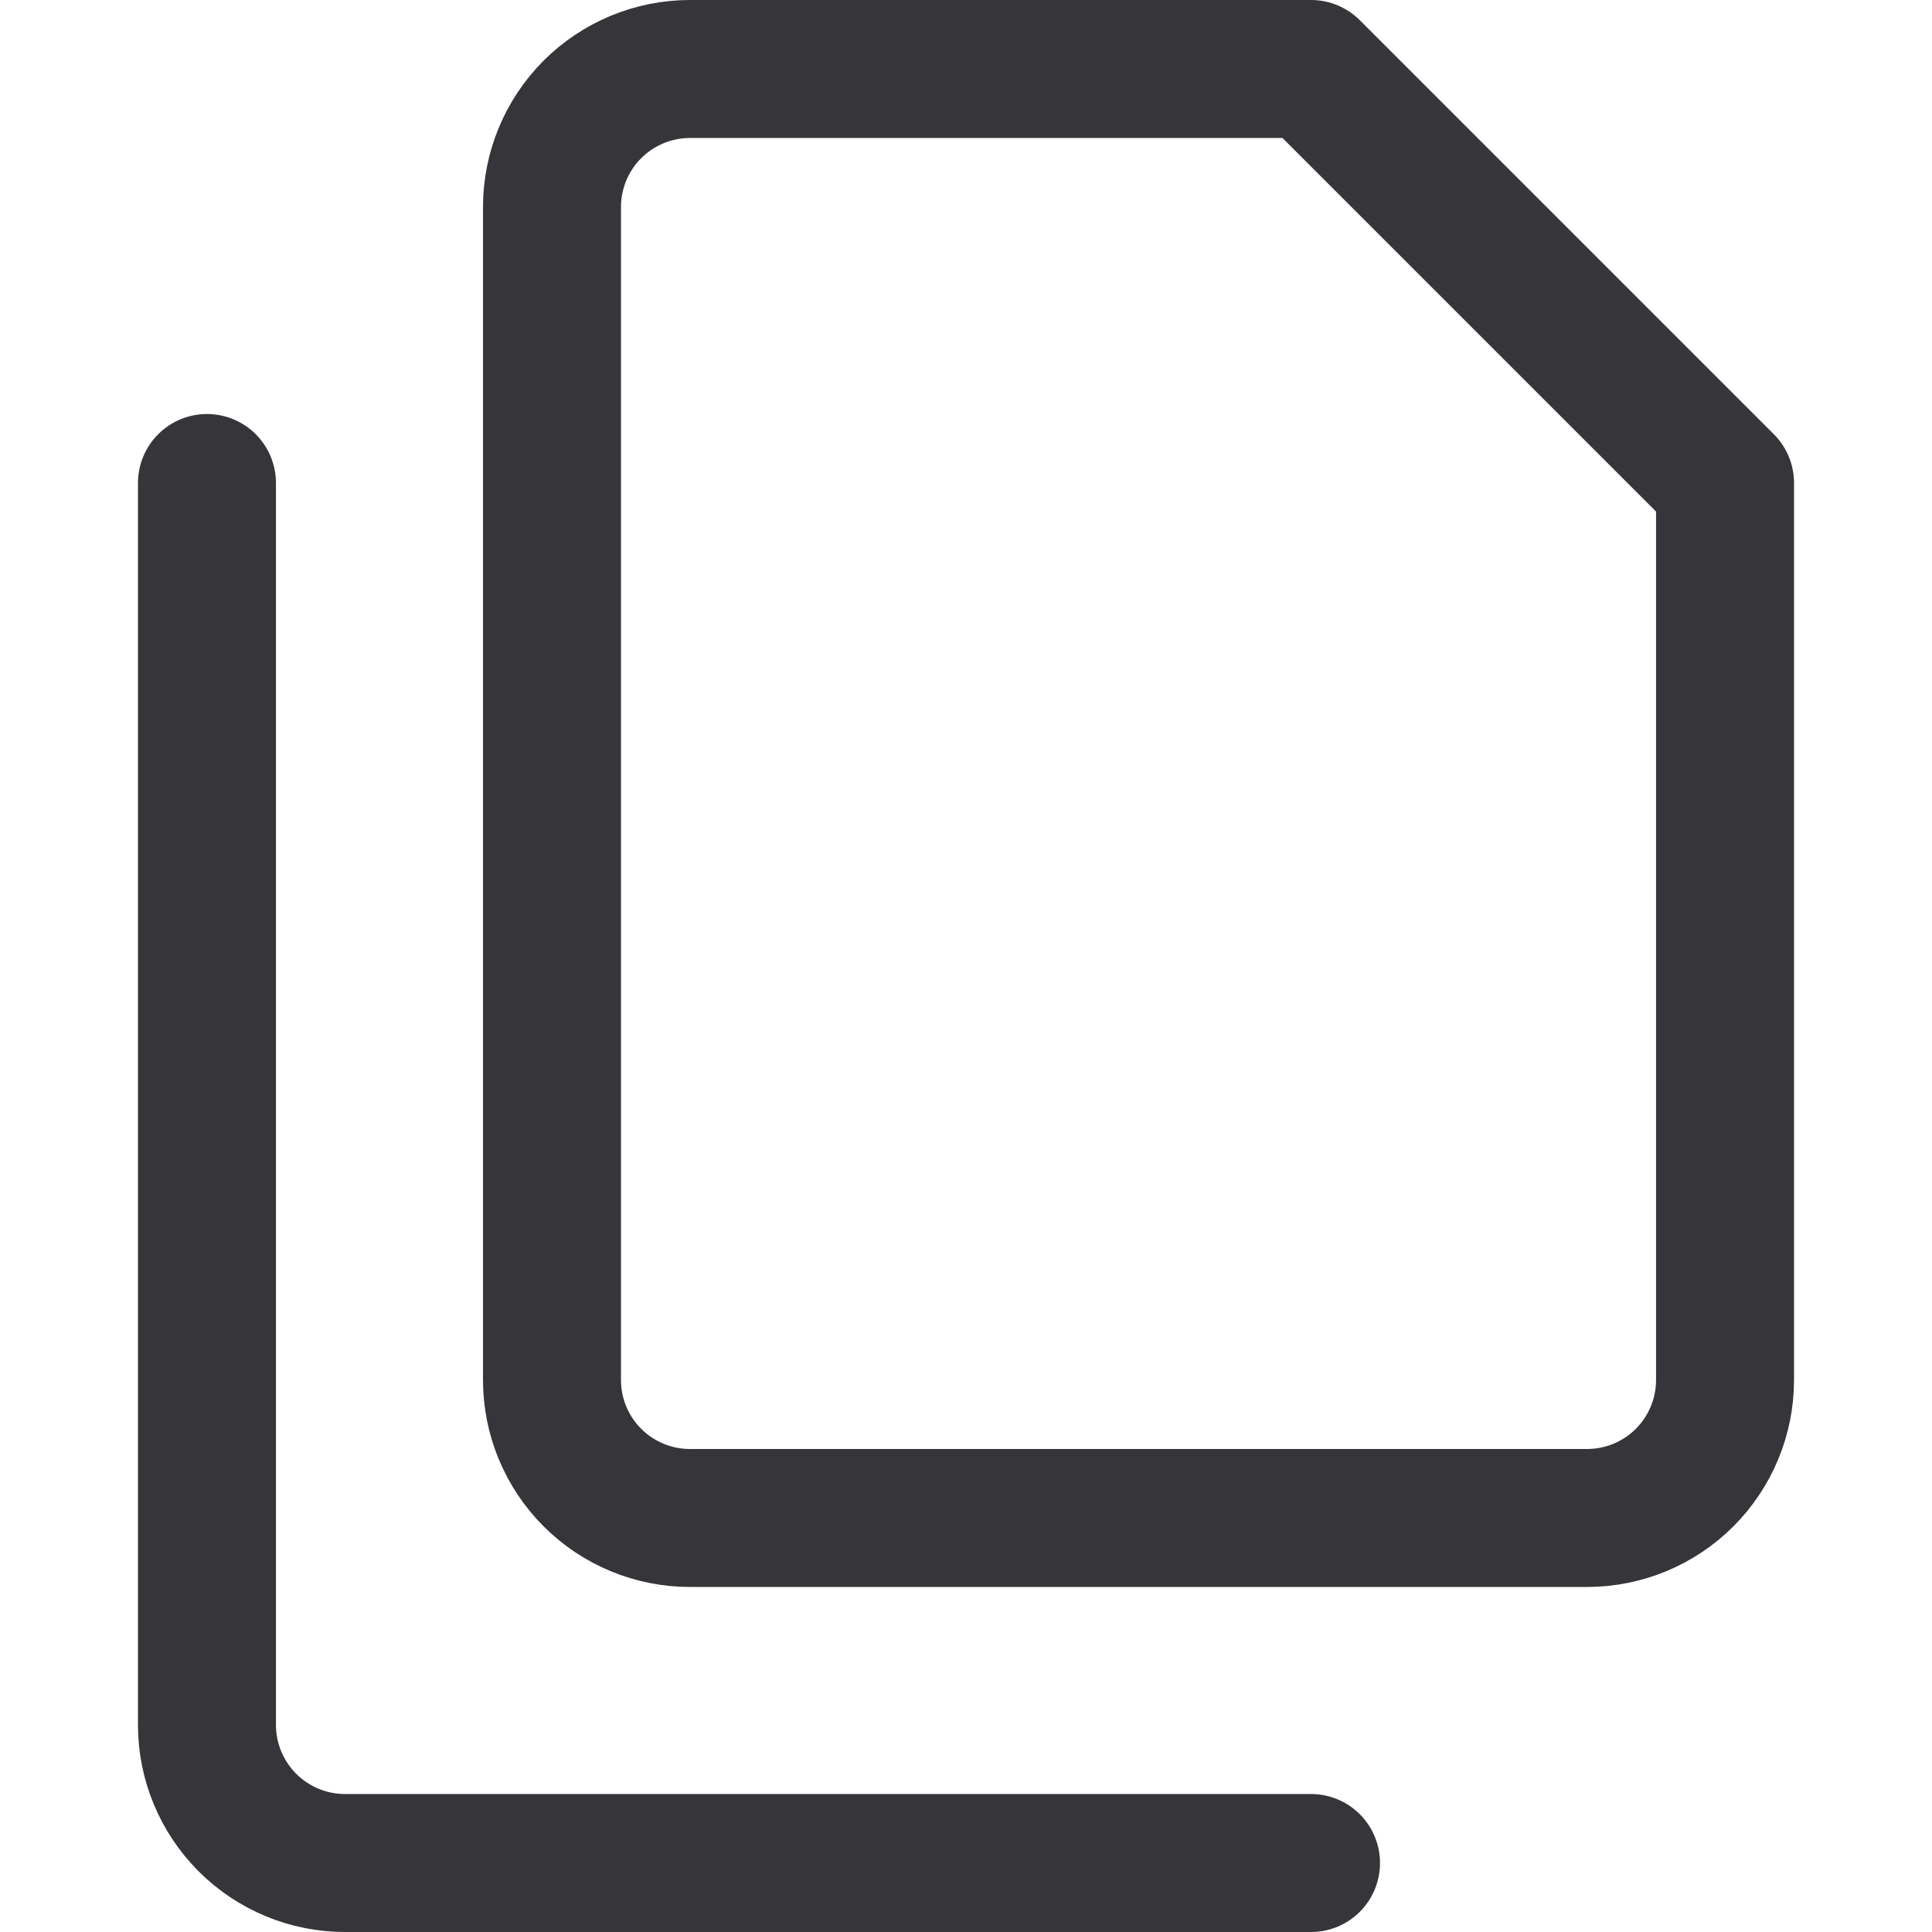
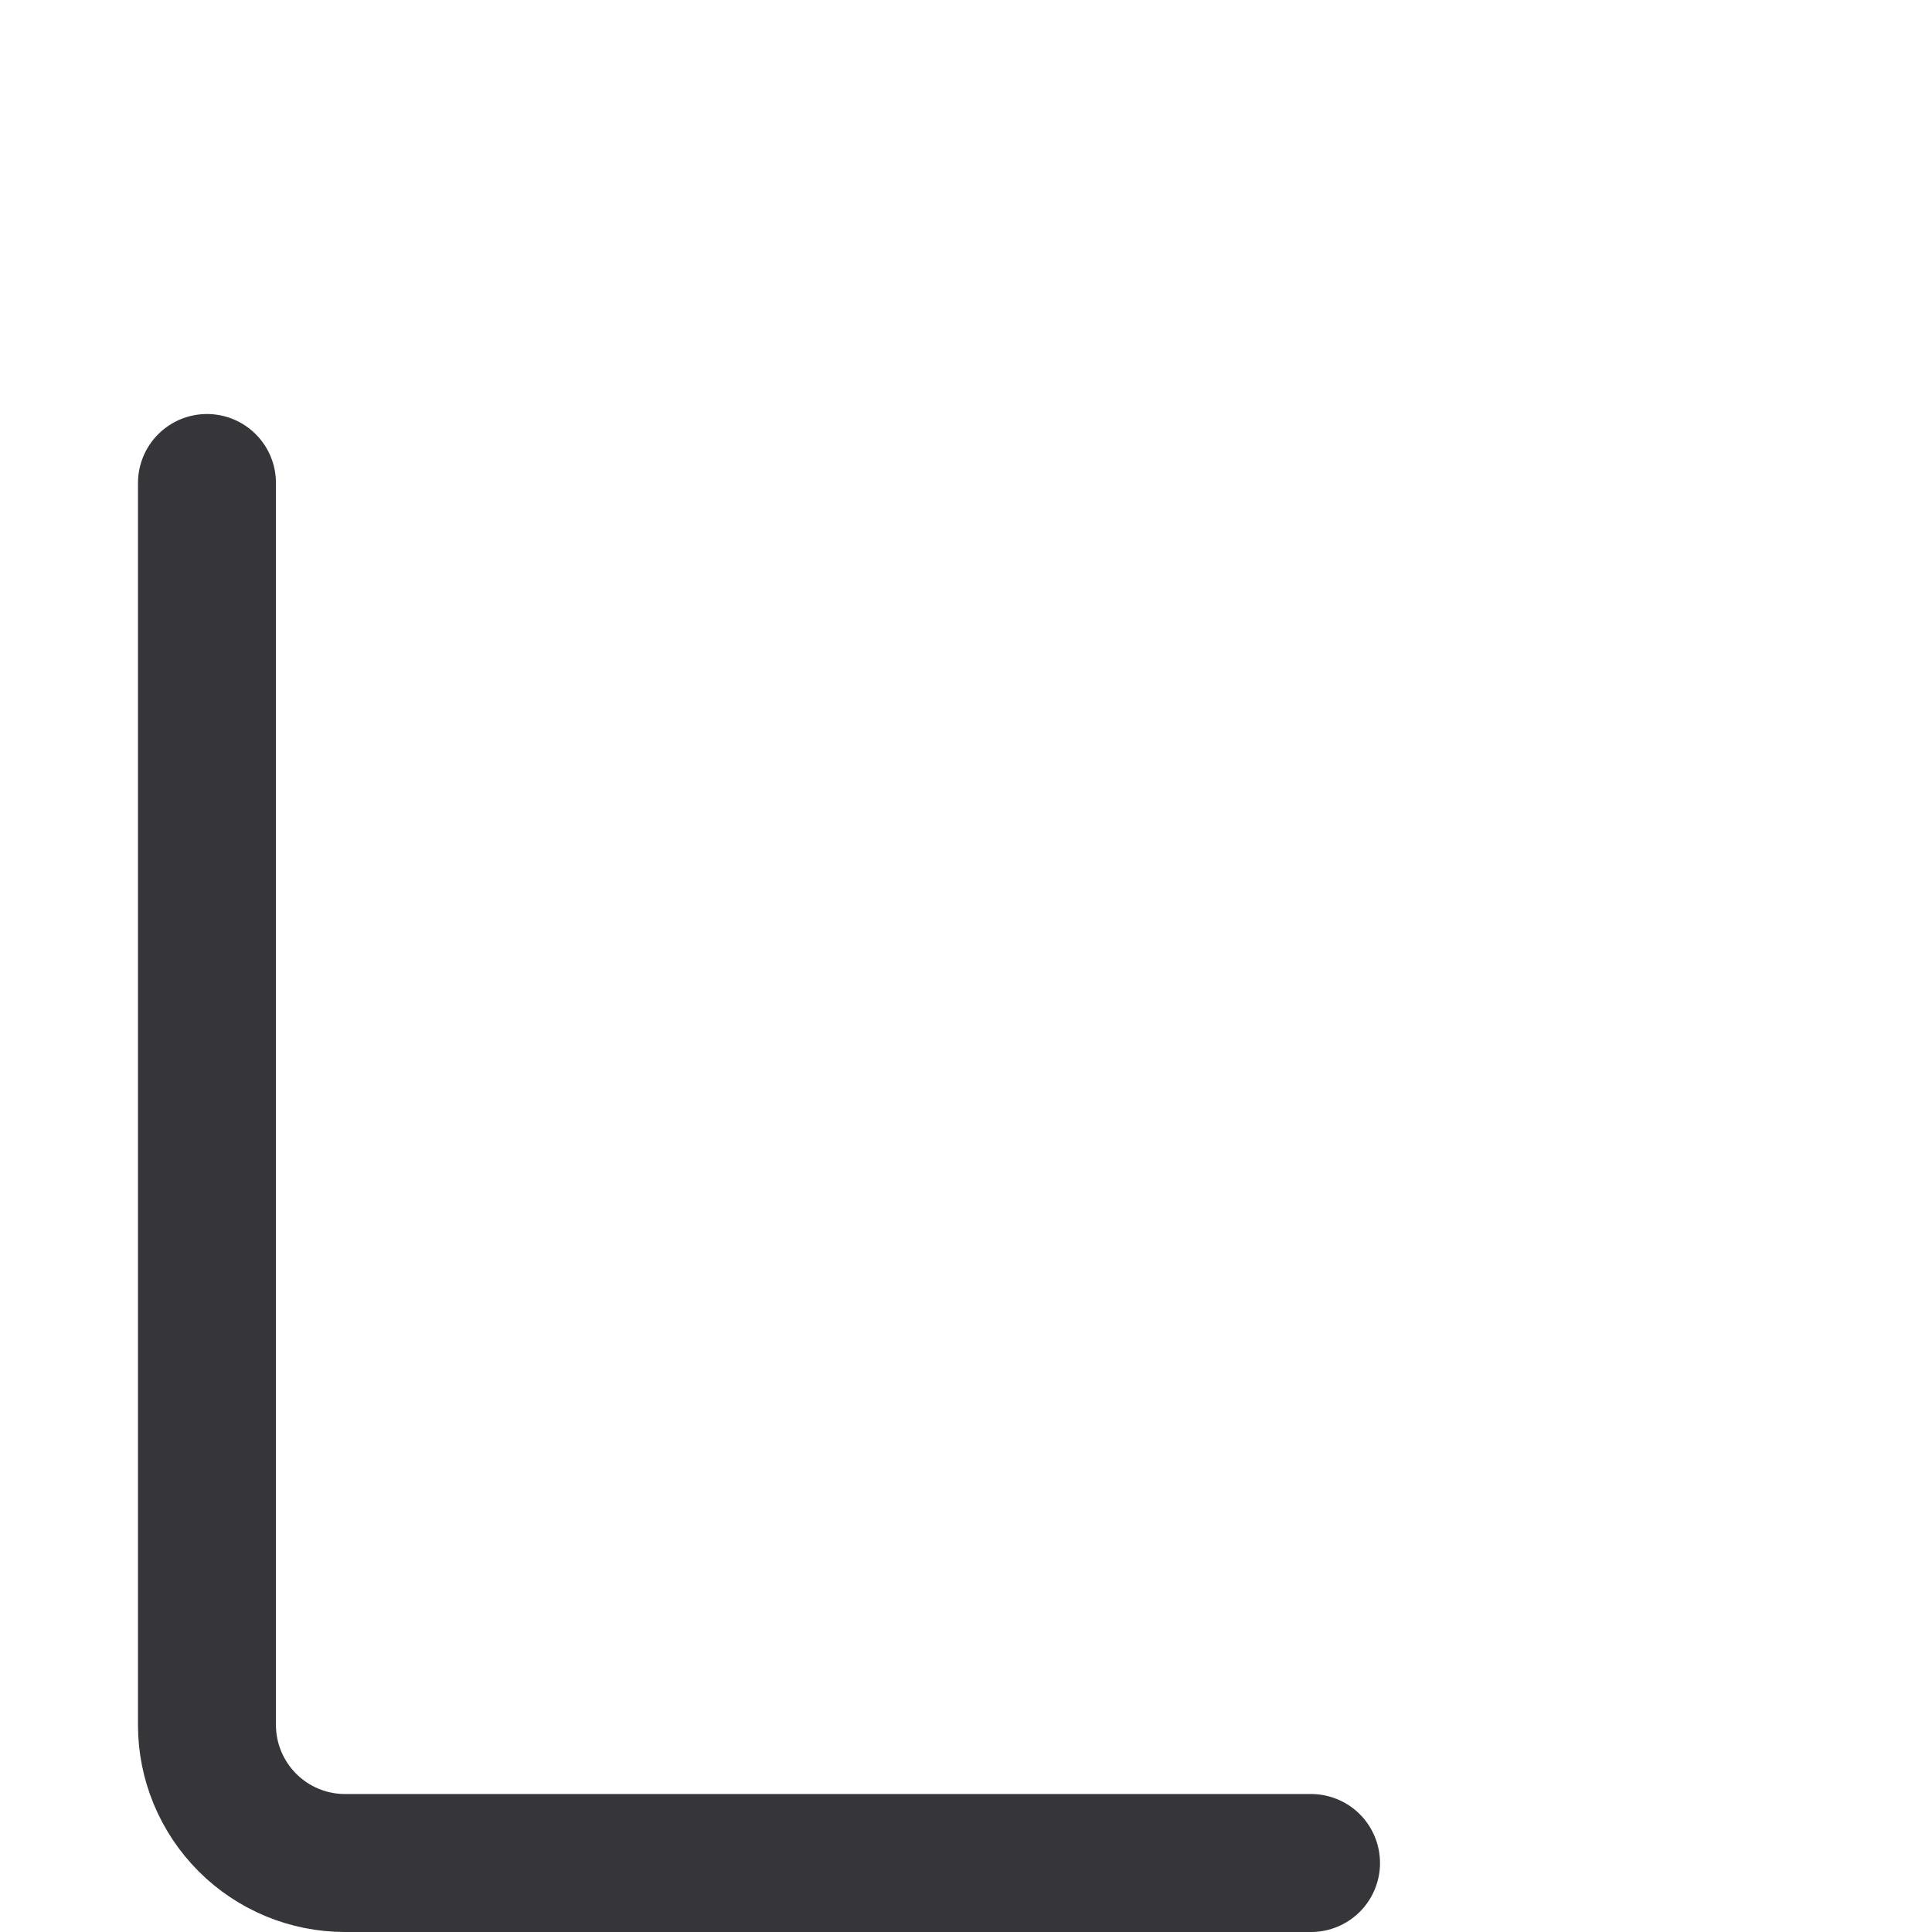
<svg xmlns="http://www.w3.org/2000/svg" width="24" height="24" viewBox="0 0 24 24" fill="none">
-   <path d="M21.429 17.143C21.429 17.598 21.248 18.034 20.927 18.355C20.605 18.677 20.169 18.857 19.714 18.857H8.571C8.117 18.857 7.681 18.677 7.359 18.355C7.038 18.034 6.857 17.598 6.857 17.143V2.571C6.857 2.117 7.038 1.681 7.359 1.359C7.681 1.038 8.117 0.857 8.571 0.857H16.286L21.429 6V17.143Z" stroke="#36363A" stroke-width="1.714" stroke-linecap="round" stroke-linejoin="round" />
  <path d="M16.286 23.143H4.286C3.831 23.143 3.395 22.962 3.074 22.641C2.752 22.319 2.571 21.883 2.571 21.429V6" stroke="#36363A" stroke-width="1.714" stroke-linecap="round" stroke-linejoin="round" />
</svg>